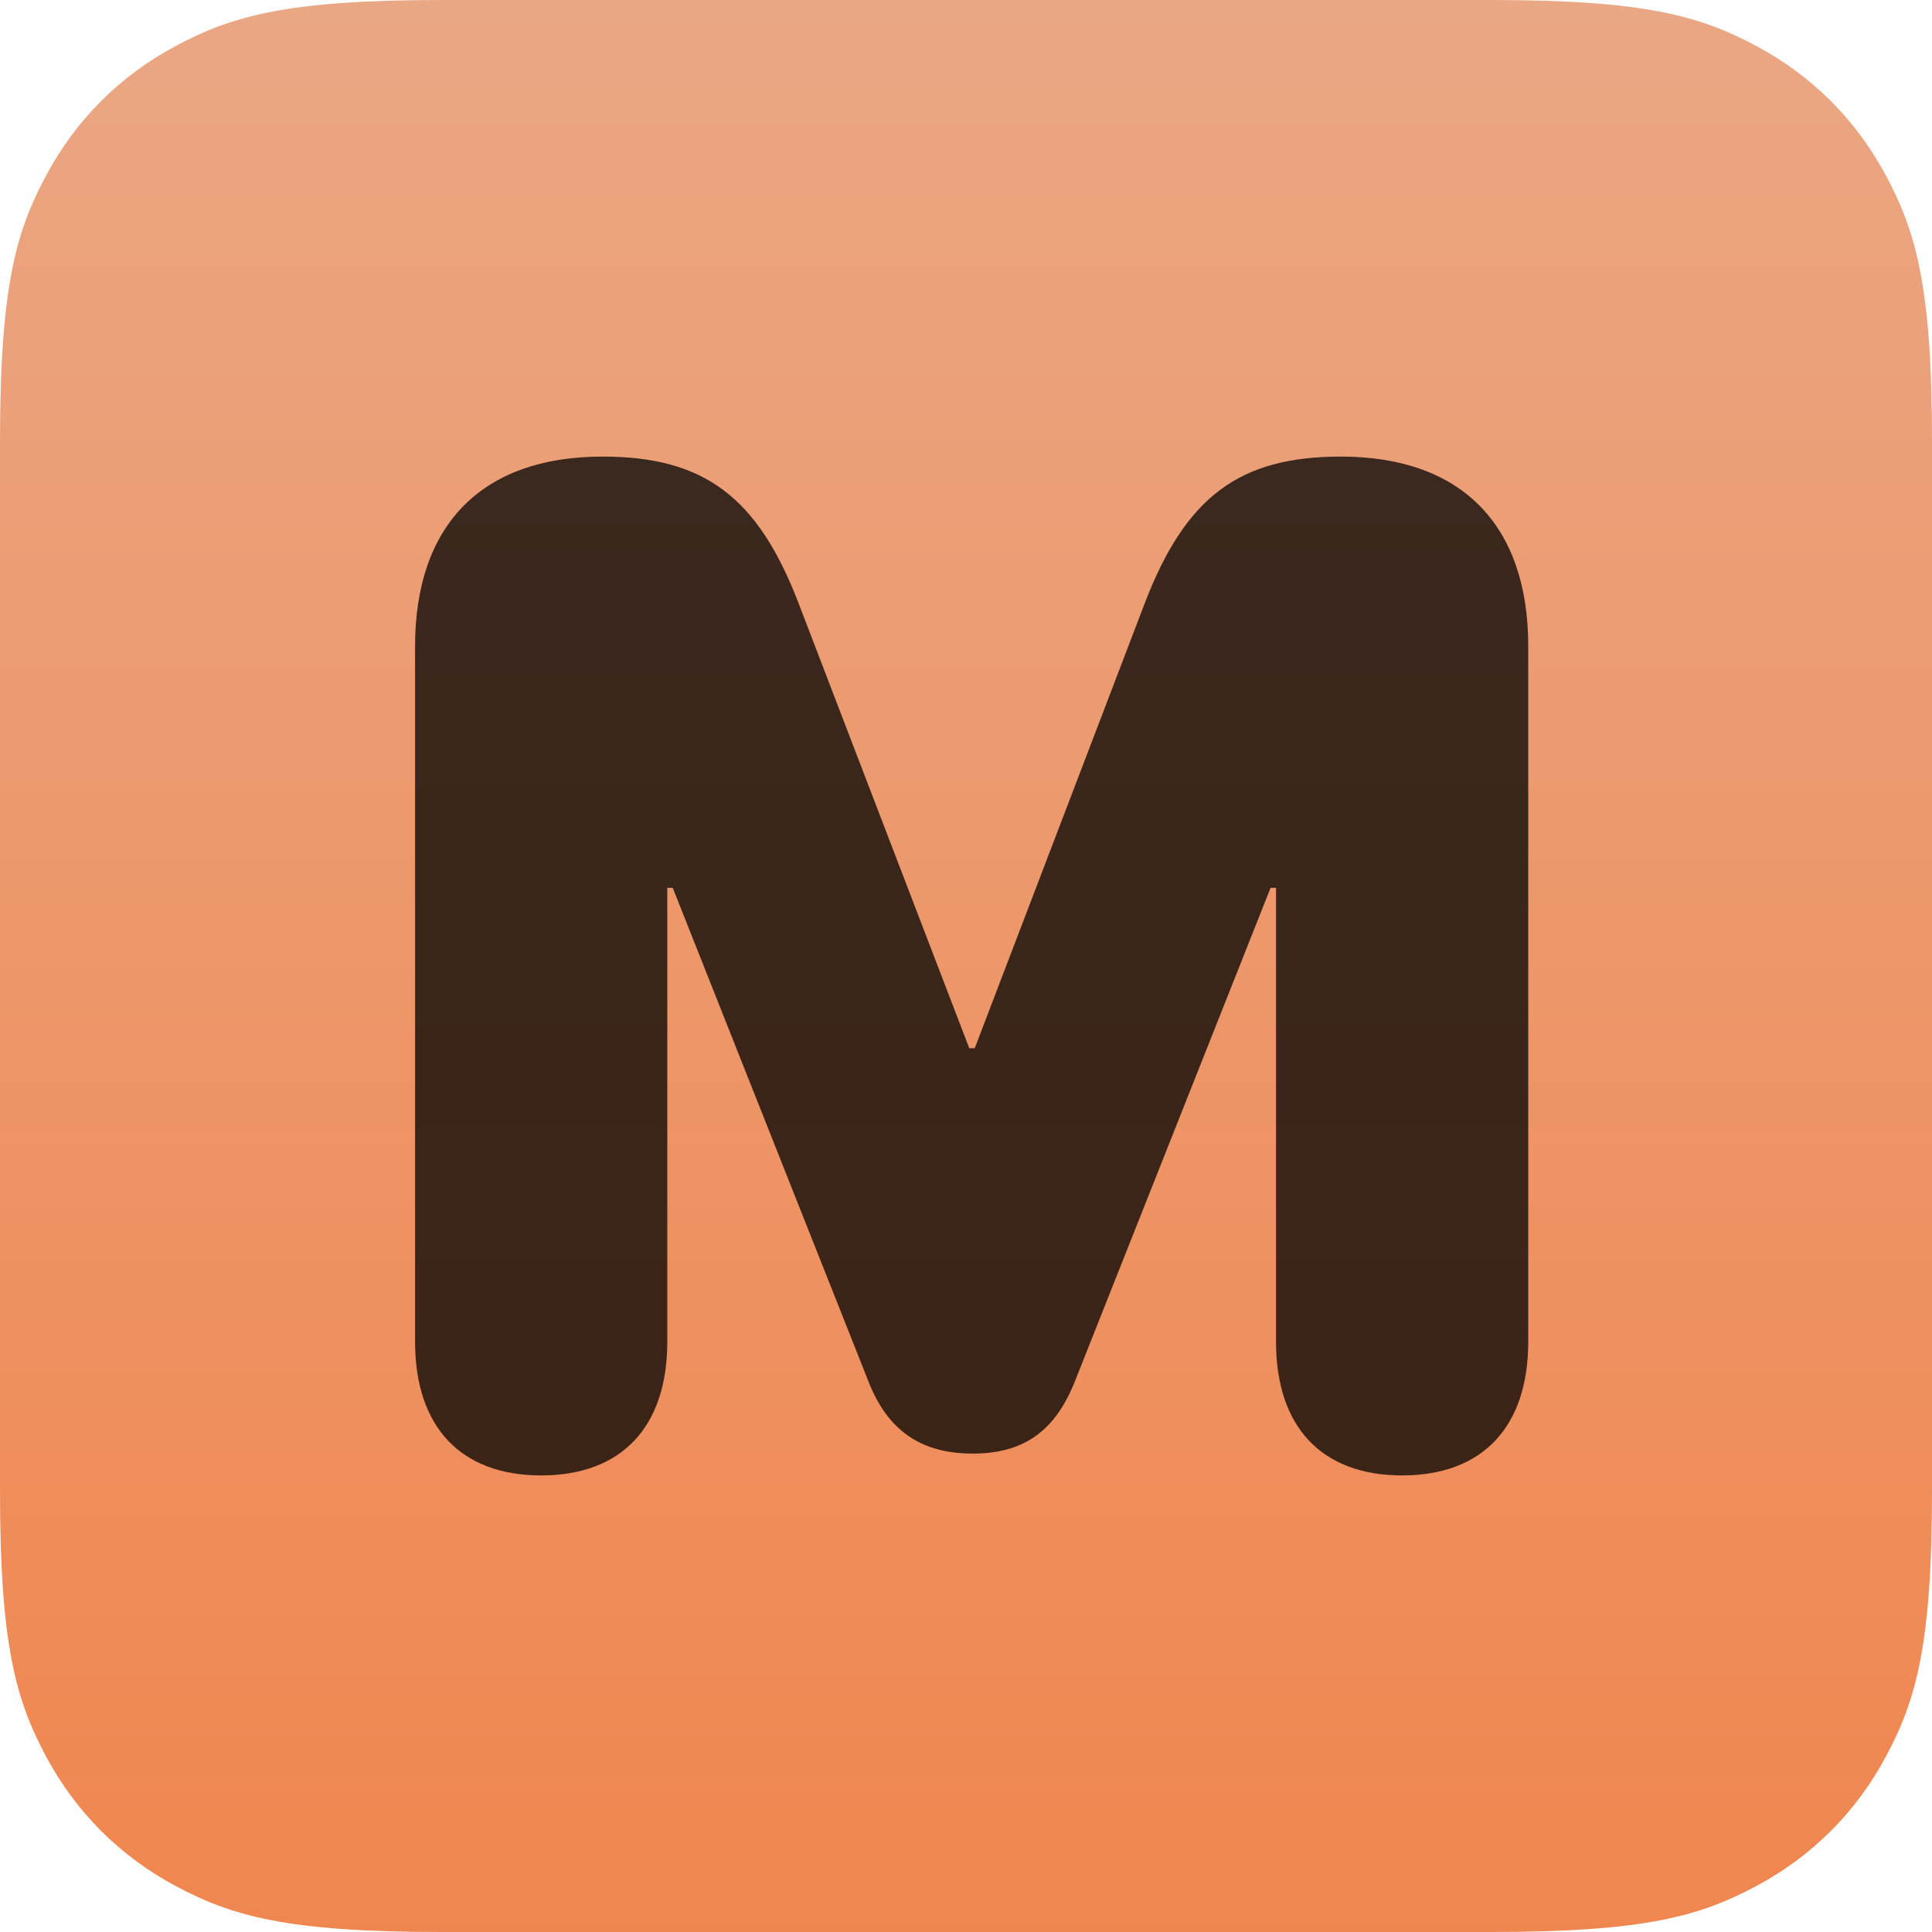
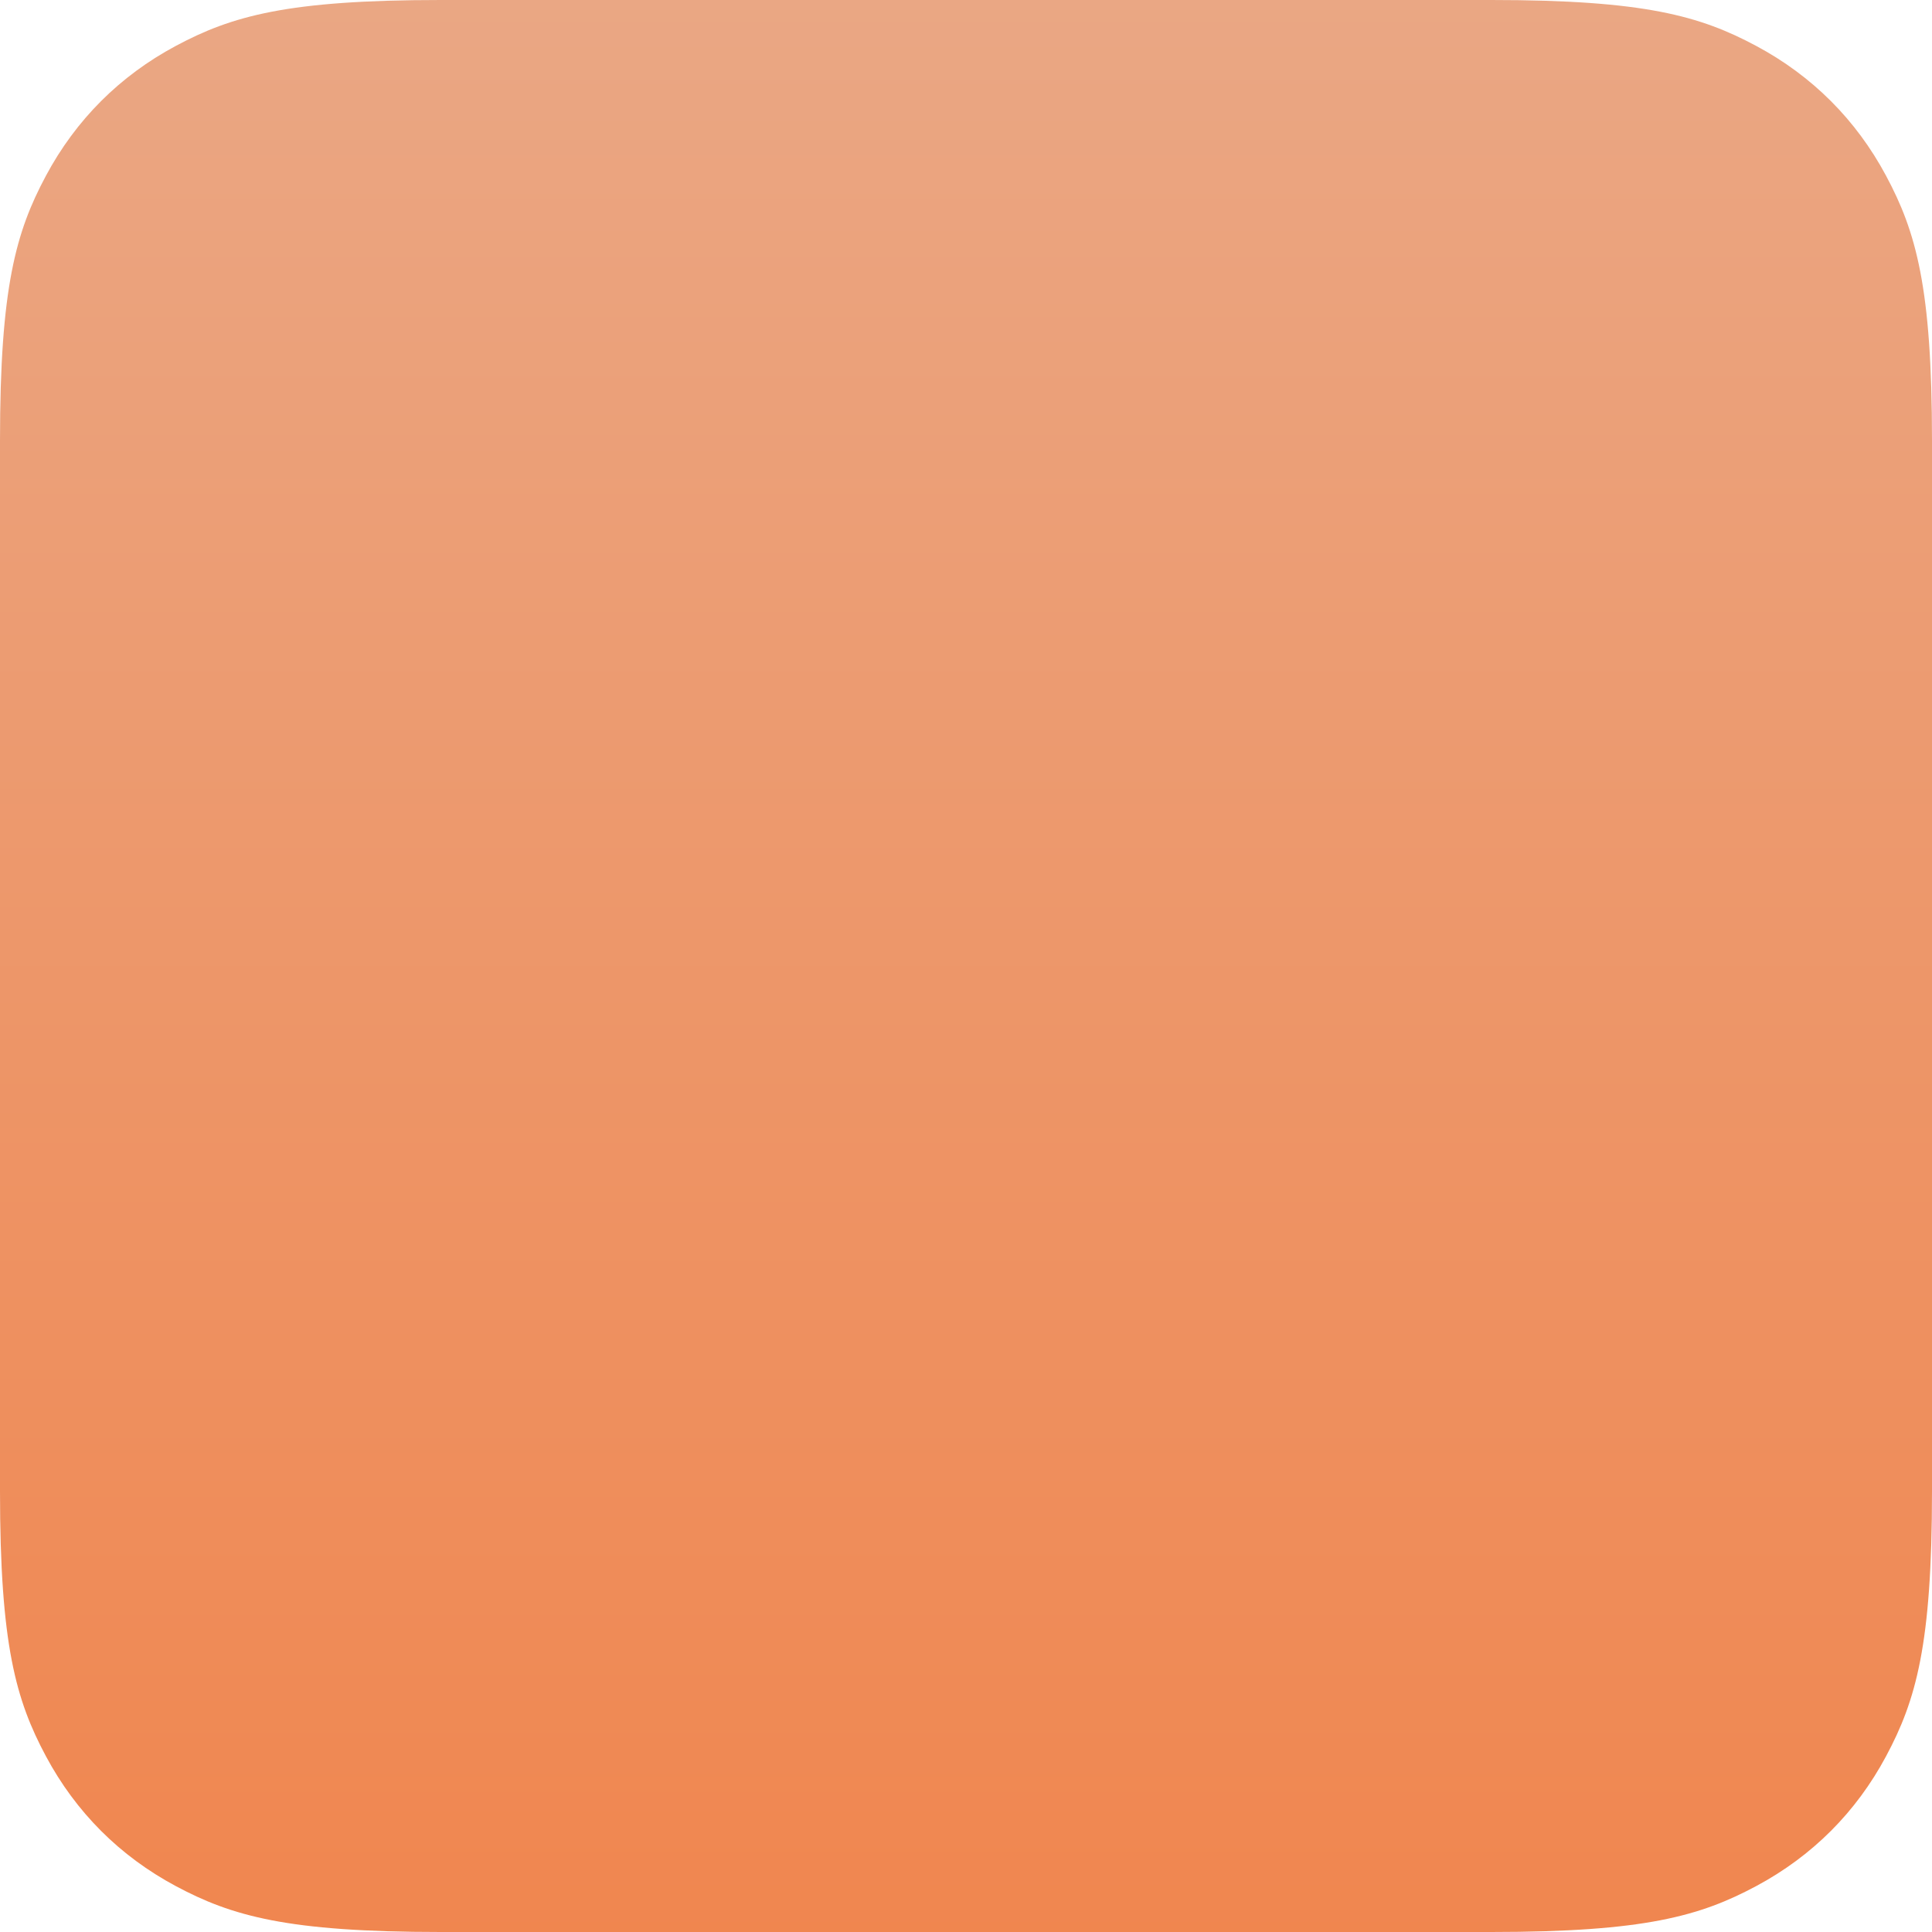
<svg xmlns="http://www.w3.org/2000/svg" viewBox="0 0 512 512">
  <defs>
    <linearGradient id="a" x1="50%" x2="50%" y1="0%" y2="100%">
      <stop offset="0%" stop-color="#EAA784" />
      <stop offset="100%" stop-color="#F0864F" />
    </linearGradient>
  </defs>
  <g fill="none" fill-rule="evenodd">
    <path fill="url(#a)" d="M116.755 0h278.49c40.598 0 55.32 4.227 70.162 12.165 14.842 7.937 26.49 19.586 34.428 34.428C507.773 61.435 512 76.157 512 116.755v278.49c0 40.598-4.227 55.32-12.165 70.162-7.937 14.842-19.586 26.49-34.428 34.428C450.565 507.773 435.843 512 395.245 512h-278.49c-40.598 0-55.32-4.227-70.162-12.165-14.842-7.937-26.49-19.586-34.428-34.428C4.227 450.565 0 435.843 0 395.245v-278.49c0-40.598 4.227-55.32 12.165-70.162 7.937-14.842 19.586-26.49 34.428-34.428C61.435 4.227 76.157 0 116.755 0z" />
-     <path fill="#000" fill-opacity=".747" fill-rule="nonzero" d="M371.58 391c21.317 0 33.42-12.84 33.42-35.445v-184.28c0-32.19-17.704-50.275-49.679-50.275-26.916 0-41.188 10.67-52.026 39.062l-44.982 117.73h-1.445l-45.163-117.73C200.867 131.67 186.595 121 159.68 121 127.704 121 110 139.084 110 171.275v184.28C110 378.16 122.103 391 143.42 391s33.42-12.84 33.42-35.445V235.293h1.445l51.847 130.75c5.058 13.021 13.91 19.17 27.639 19.17 13.549 0 21.859-5.968 27.097-19.17l51.847-130.75h1.445v120.262c0 22.605 12.103 35.445 33.42 35.445z" />
  </g>
</svg>